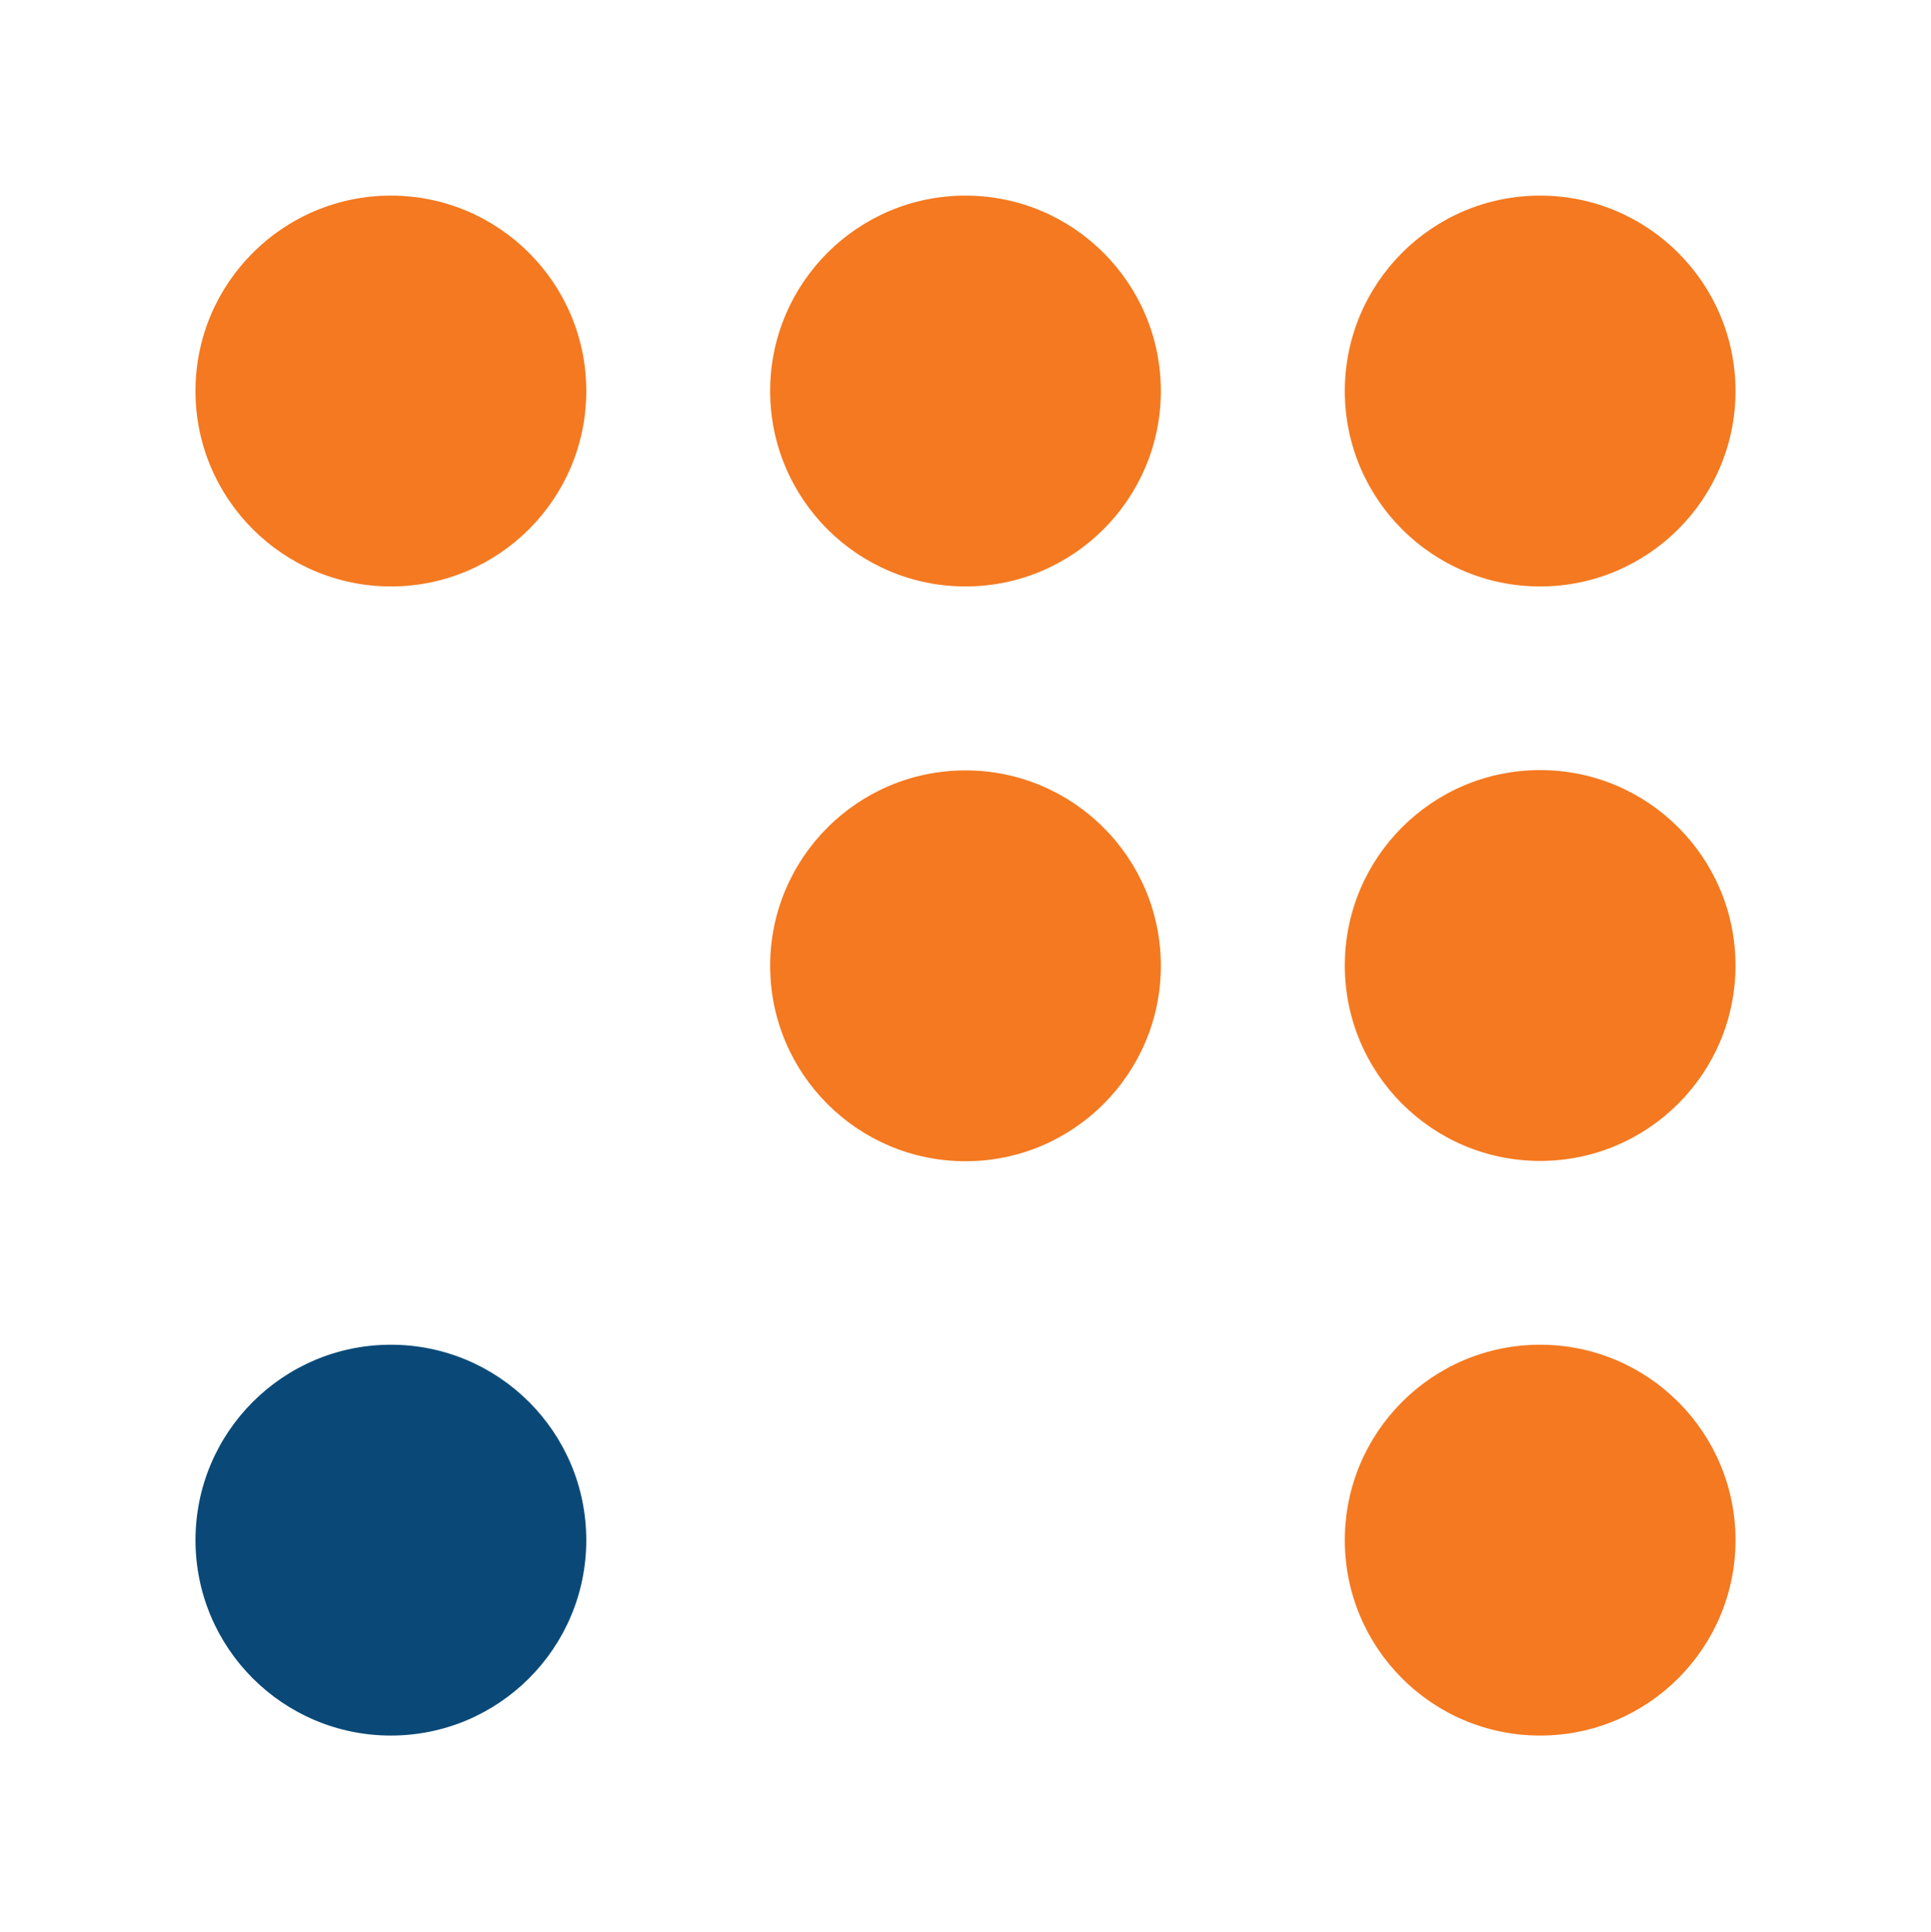
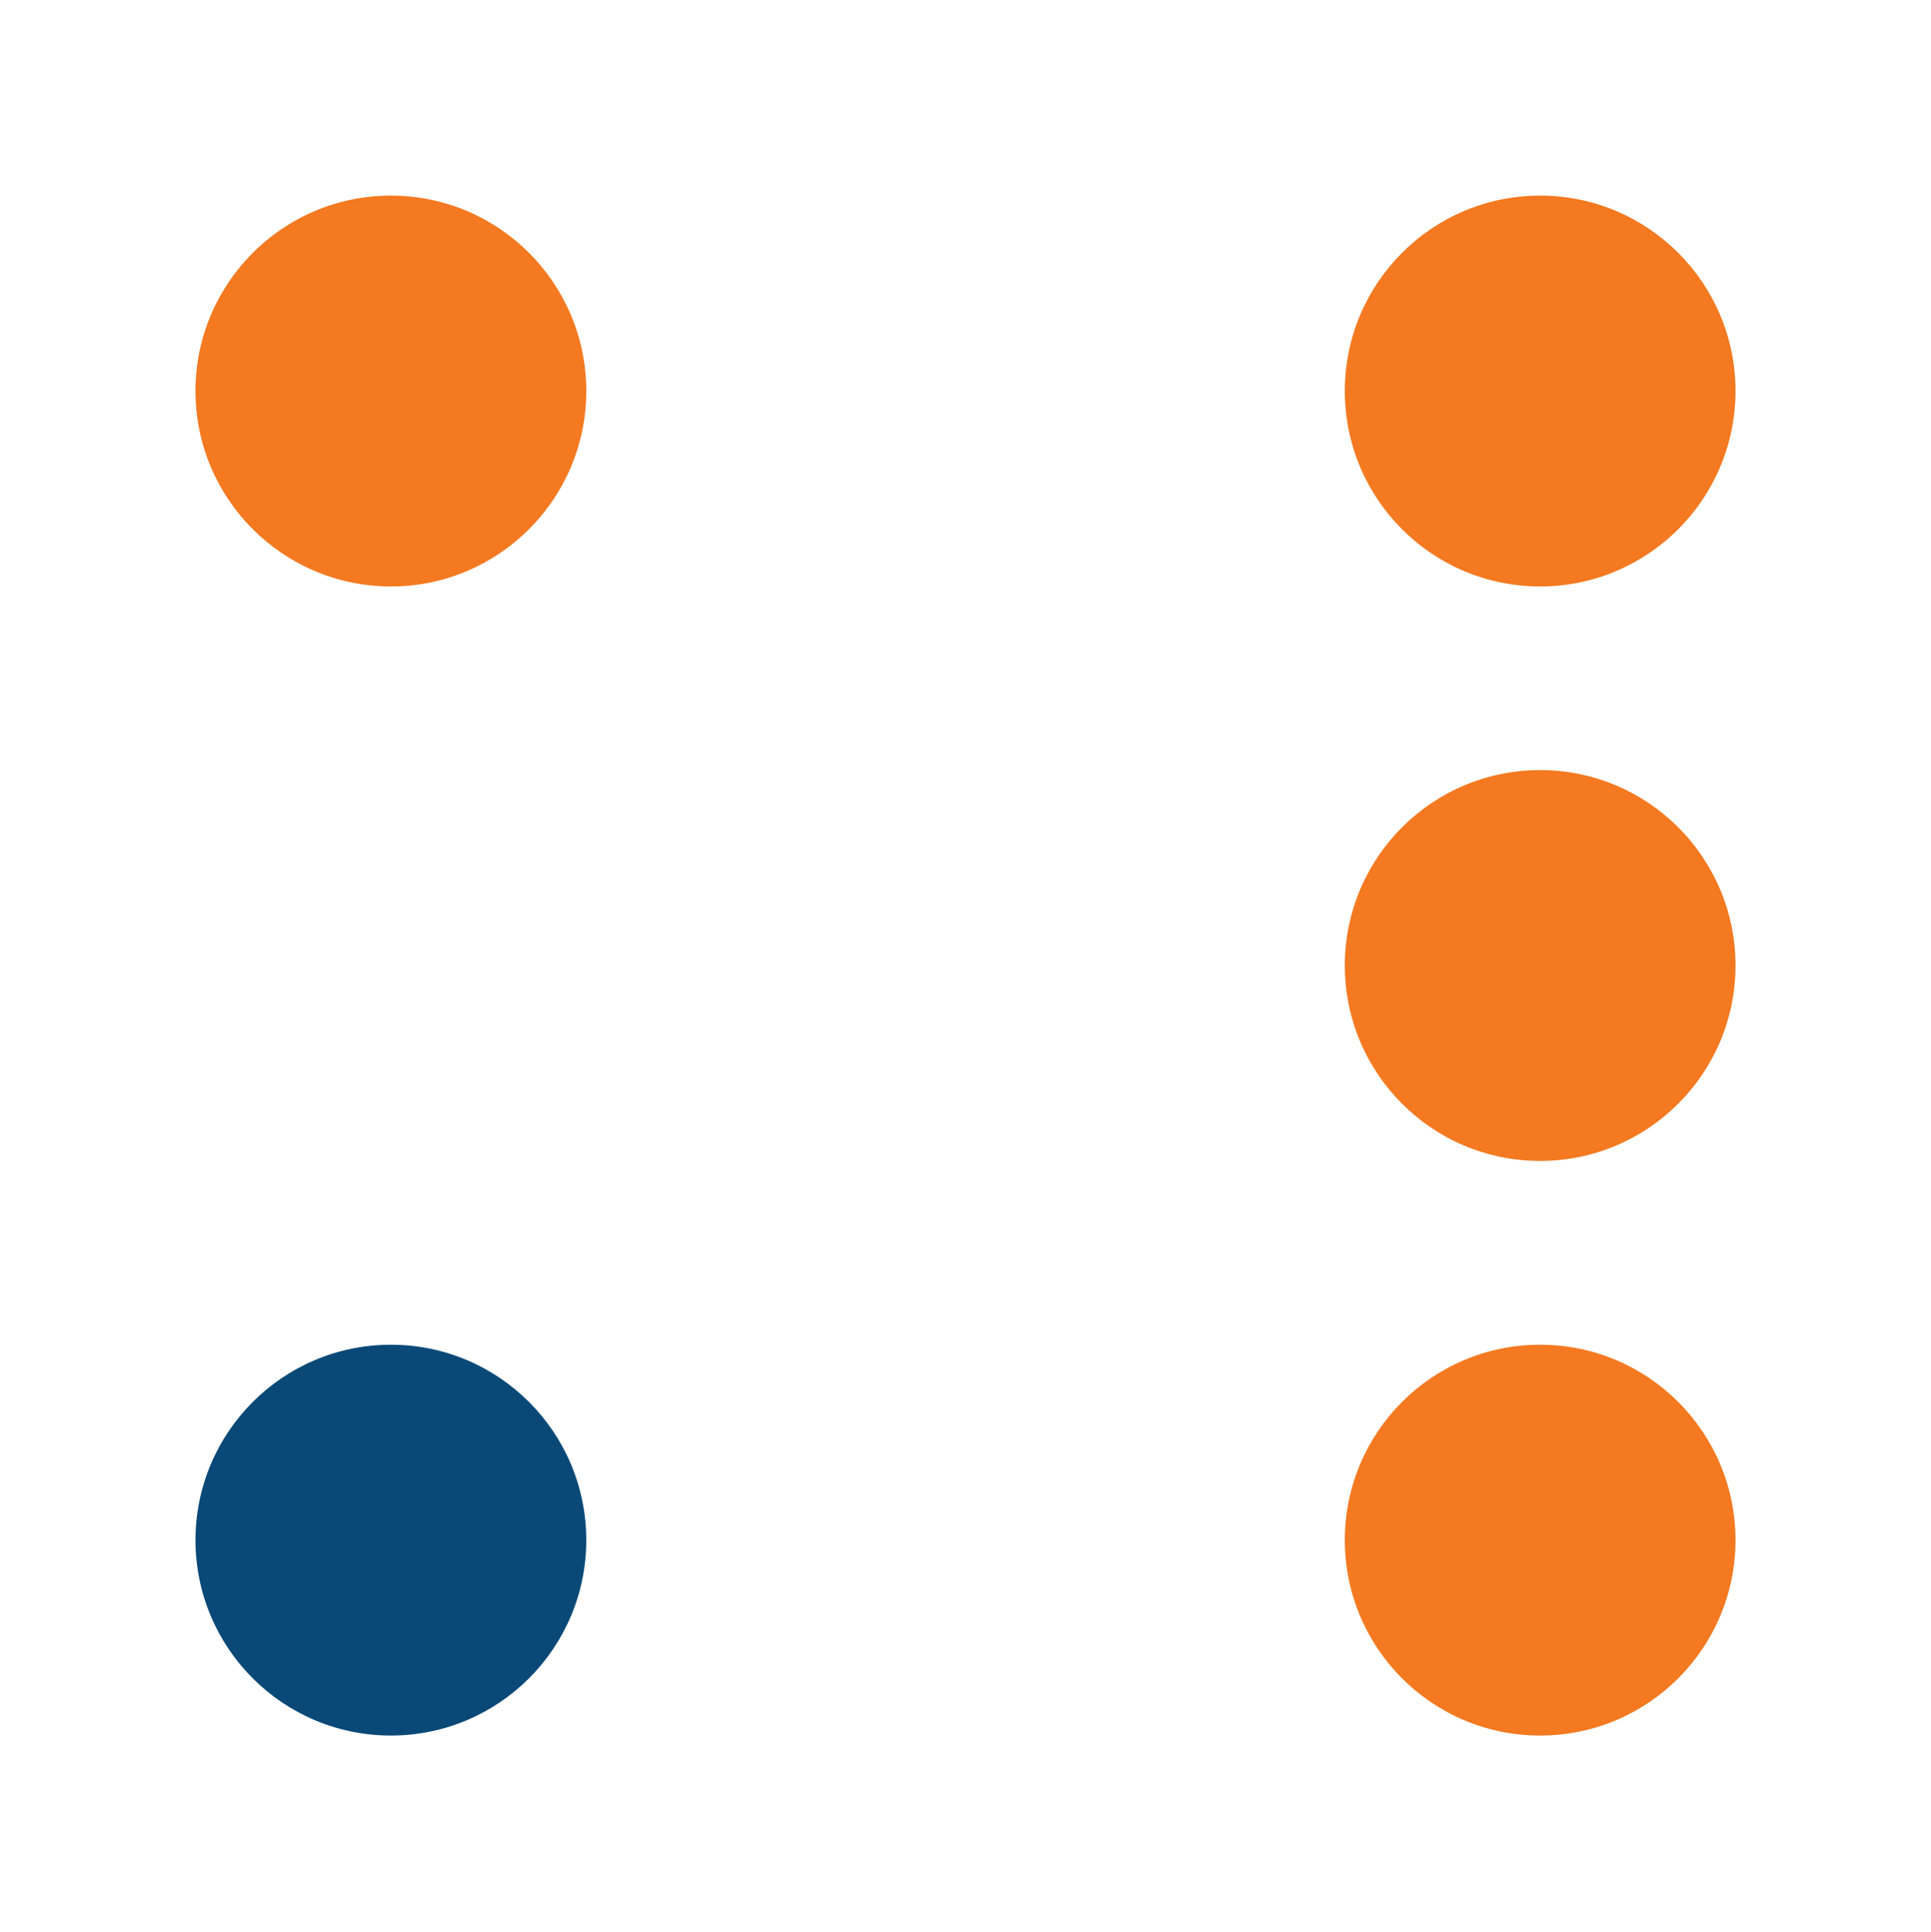
<svg xmlns="http://www.w3.org/2000/svg" xmlns:ns1="http://www.inkscape.org/namespaces/inkscape" xmlns:ns2="http://sodipodi.sourceforge.net/DTD/sodipodi-0.dtd" width="38.592mm" height="38.6mm" viewBox="0 0 38.592 38.6" version="1.1" id="svg463" ns1:version="1.2.2 (b0a8486541, 2022-12-01)" ns2:docname="fa-ico-transparent.svg">
  <ns2:namedview id="namedview465" pagecolor="#ffffff" bordercolor="#666666" borderopacity="1.0" ns1:showpageshadow="2" ns1:pageopacity="0.0" ns1:pagecheckerboard="0" ns1:deskcolor="#d1d1d1" ns1:document-units="mm" showgrid="false" ns1:zoom="0.84096521" ns1:cx="501.80435" ns1:cy="281.22448" ns1:window-width="1920" ns1:window-height="1027" ns1:window-x="0" ns1:window-y="53" ns1:window-maximized="1" ns1:current-layer="layer1" />
  <defs id="defs460" />
  <g ns1:label="Layer 1" ns1:groupmode="layer" id="layer1" transform="translate(-10.861,-8.616)">
    <path class="cls-3" d="m 45.546,39.393 c 0,-2.156 -1.749,-3.905 -3.905,-3.905 -2.156,0 -3.903,1.749 -3.903,3.905 0,2.156 1.746,3.905 3.903,3.905 2.156,0 3.905,-1.749 3.905,-3.905 z" id="path286" style="fill:#f47920;fill-rule:evenodd;stroke-width:0.265" />
    <path class="cls-2" d="m 22.578,39.393 c 0,-2.156 -1.749,-3.905 -3.905,-3.905 -2.156,0 -3.905,1.749 -3.905,3.905 0,2.156 1.749,3.905 3.905,3.905 2.156,0 3.905,-1.749 3.905,-3.905 z" id="path288" style="fill:#0a4977;fill-rule:evenodd;stroke-width:0.265" />
    <path class="cls-3" d="m 45.546,27.91 c 0,-2.156 -1.749,-3.905 -3.905,-3.905 -2.156,0 -3.903,1.749 -3.903,3.905 0,2.156 1.746,3.905 3.903,3.905 2.156,0 3.905,-1.749 3.905,-3.905 z" id="path290" style="fill:#f47920;fill-rule:evenodd;stroke-width:0.265" />
-     <path class="cls-3" d="m 34.061,27.916 c 0,-2.156 -1.749,-3.905 -3.905,-3.905 -2.154,0 -3.903,1.749 -3.903,3.905 0,2.156 1.749,3.905 3.903,3.905 2.156,0 3.905,-1.749 3.905,-3.905 z" id="path292" style="fill:#f47920;fill-rule:evenodd;stroke-width:0.265" />
    <path class="cls-3" d="m 45.546,16.43 c 0,-2.156 -1.749,-3.905 -3.905,-3.905 -2.156,0 -3.903,1.749 -3.903,3.905 0,2.156 1.746,3.905 3.903,3.905 2.156,0 3.905,-1.749 3.905,-3.905 z" id="path294" style="fill:#f47920;fill-rule:evenodd;stroke-width:0.265" />
-     <path class="cls-3" d="m 34.061,16.43 c 0,-2.156 -1.749,-3.905 -3.905,-3.905 -2.154,0 -3.903,1.749 -3.903,3.905 0,2.156 1.749,3.905 3.903,3.905 2.156,0 3.905,-1.749 3.905,-3.905 z" id="path296" style="fill:#f47920;fill-rule:evenodd;stroke-width:0.265" />
+     <path class="cls-3" d="m 34.061,16.43 z" id="path296" style="fill:#f47920;fill-rule:evenodd;stroke-width:0.265" />
    <path class="cls-3" d="m 22.578,16.43 c 0,-2.156 -1.749,-3.905 -3.905,-3.905 -2.154,0 -3.905,1.749 -3.905,3.905 0,2.156 1.752,3.905 3.905,3.905 2.156,0 3.905,-1.749 3.905,-3.905 z" id="path298" style="fill:#f47920;fill-rule:evenodd;stroke-width:0.265" />
  </g>
</svg>